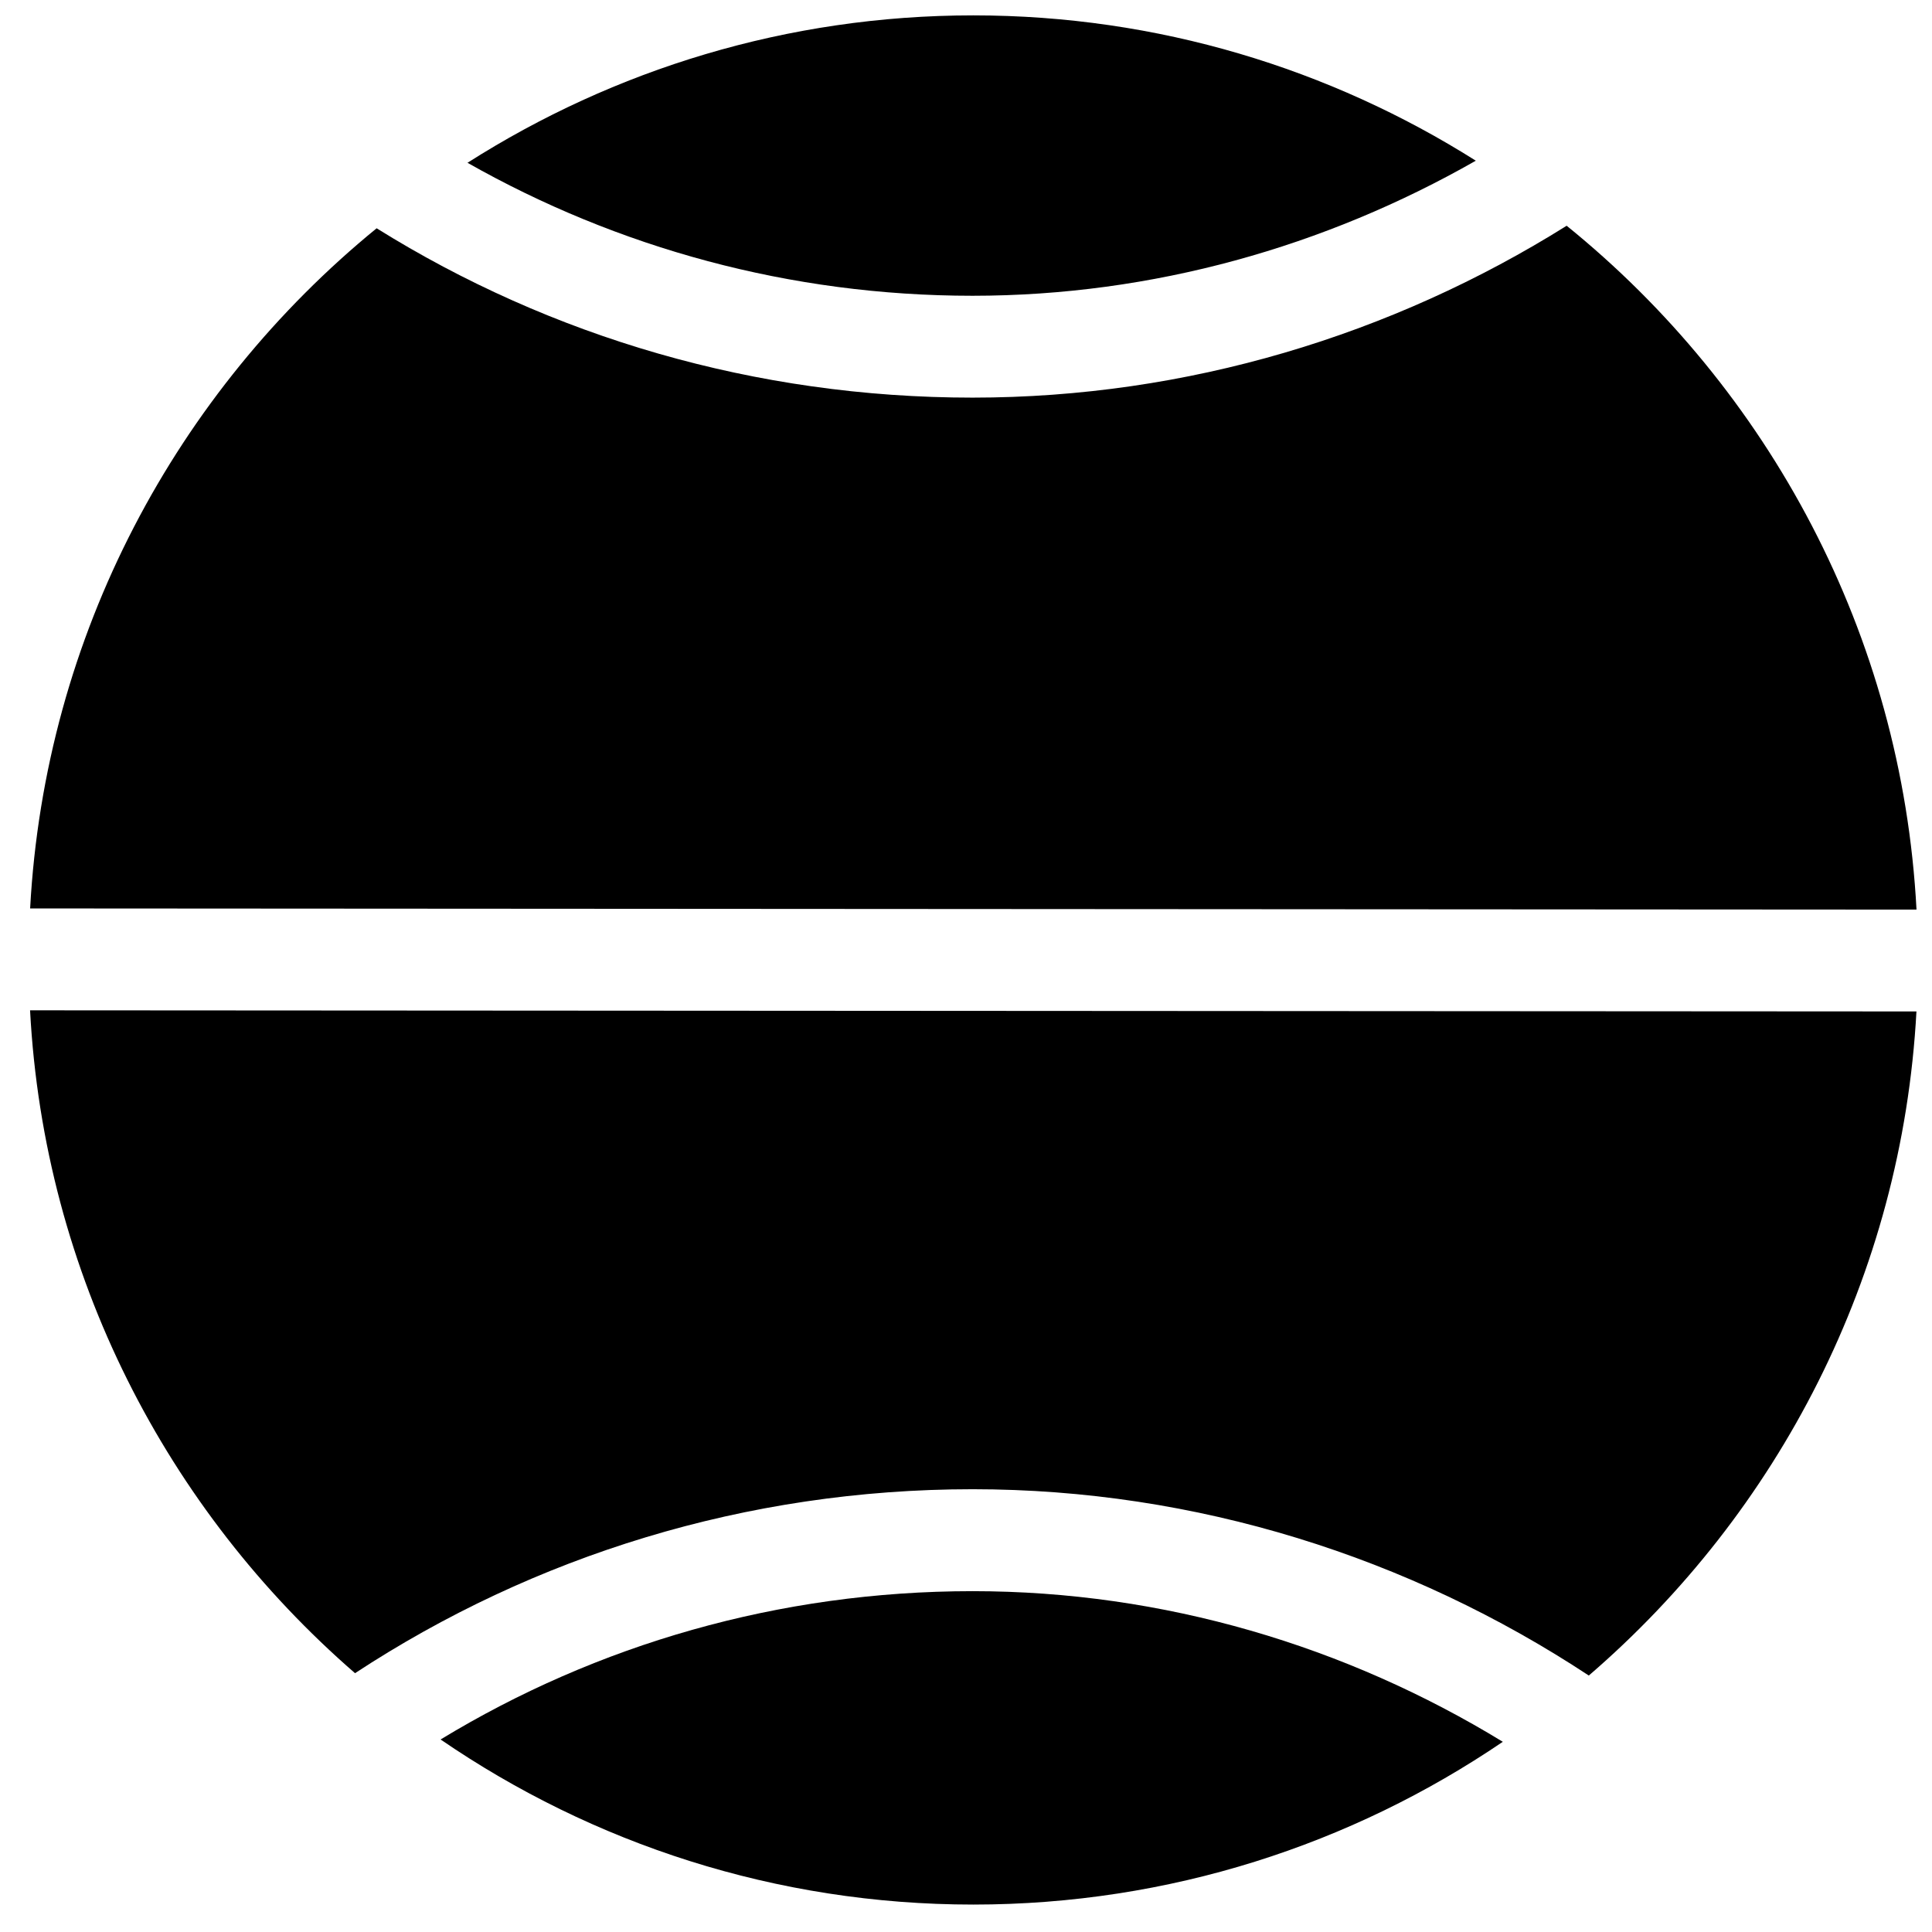
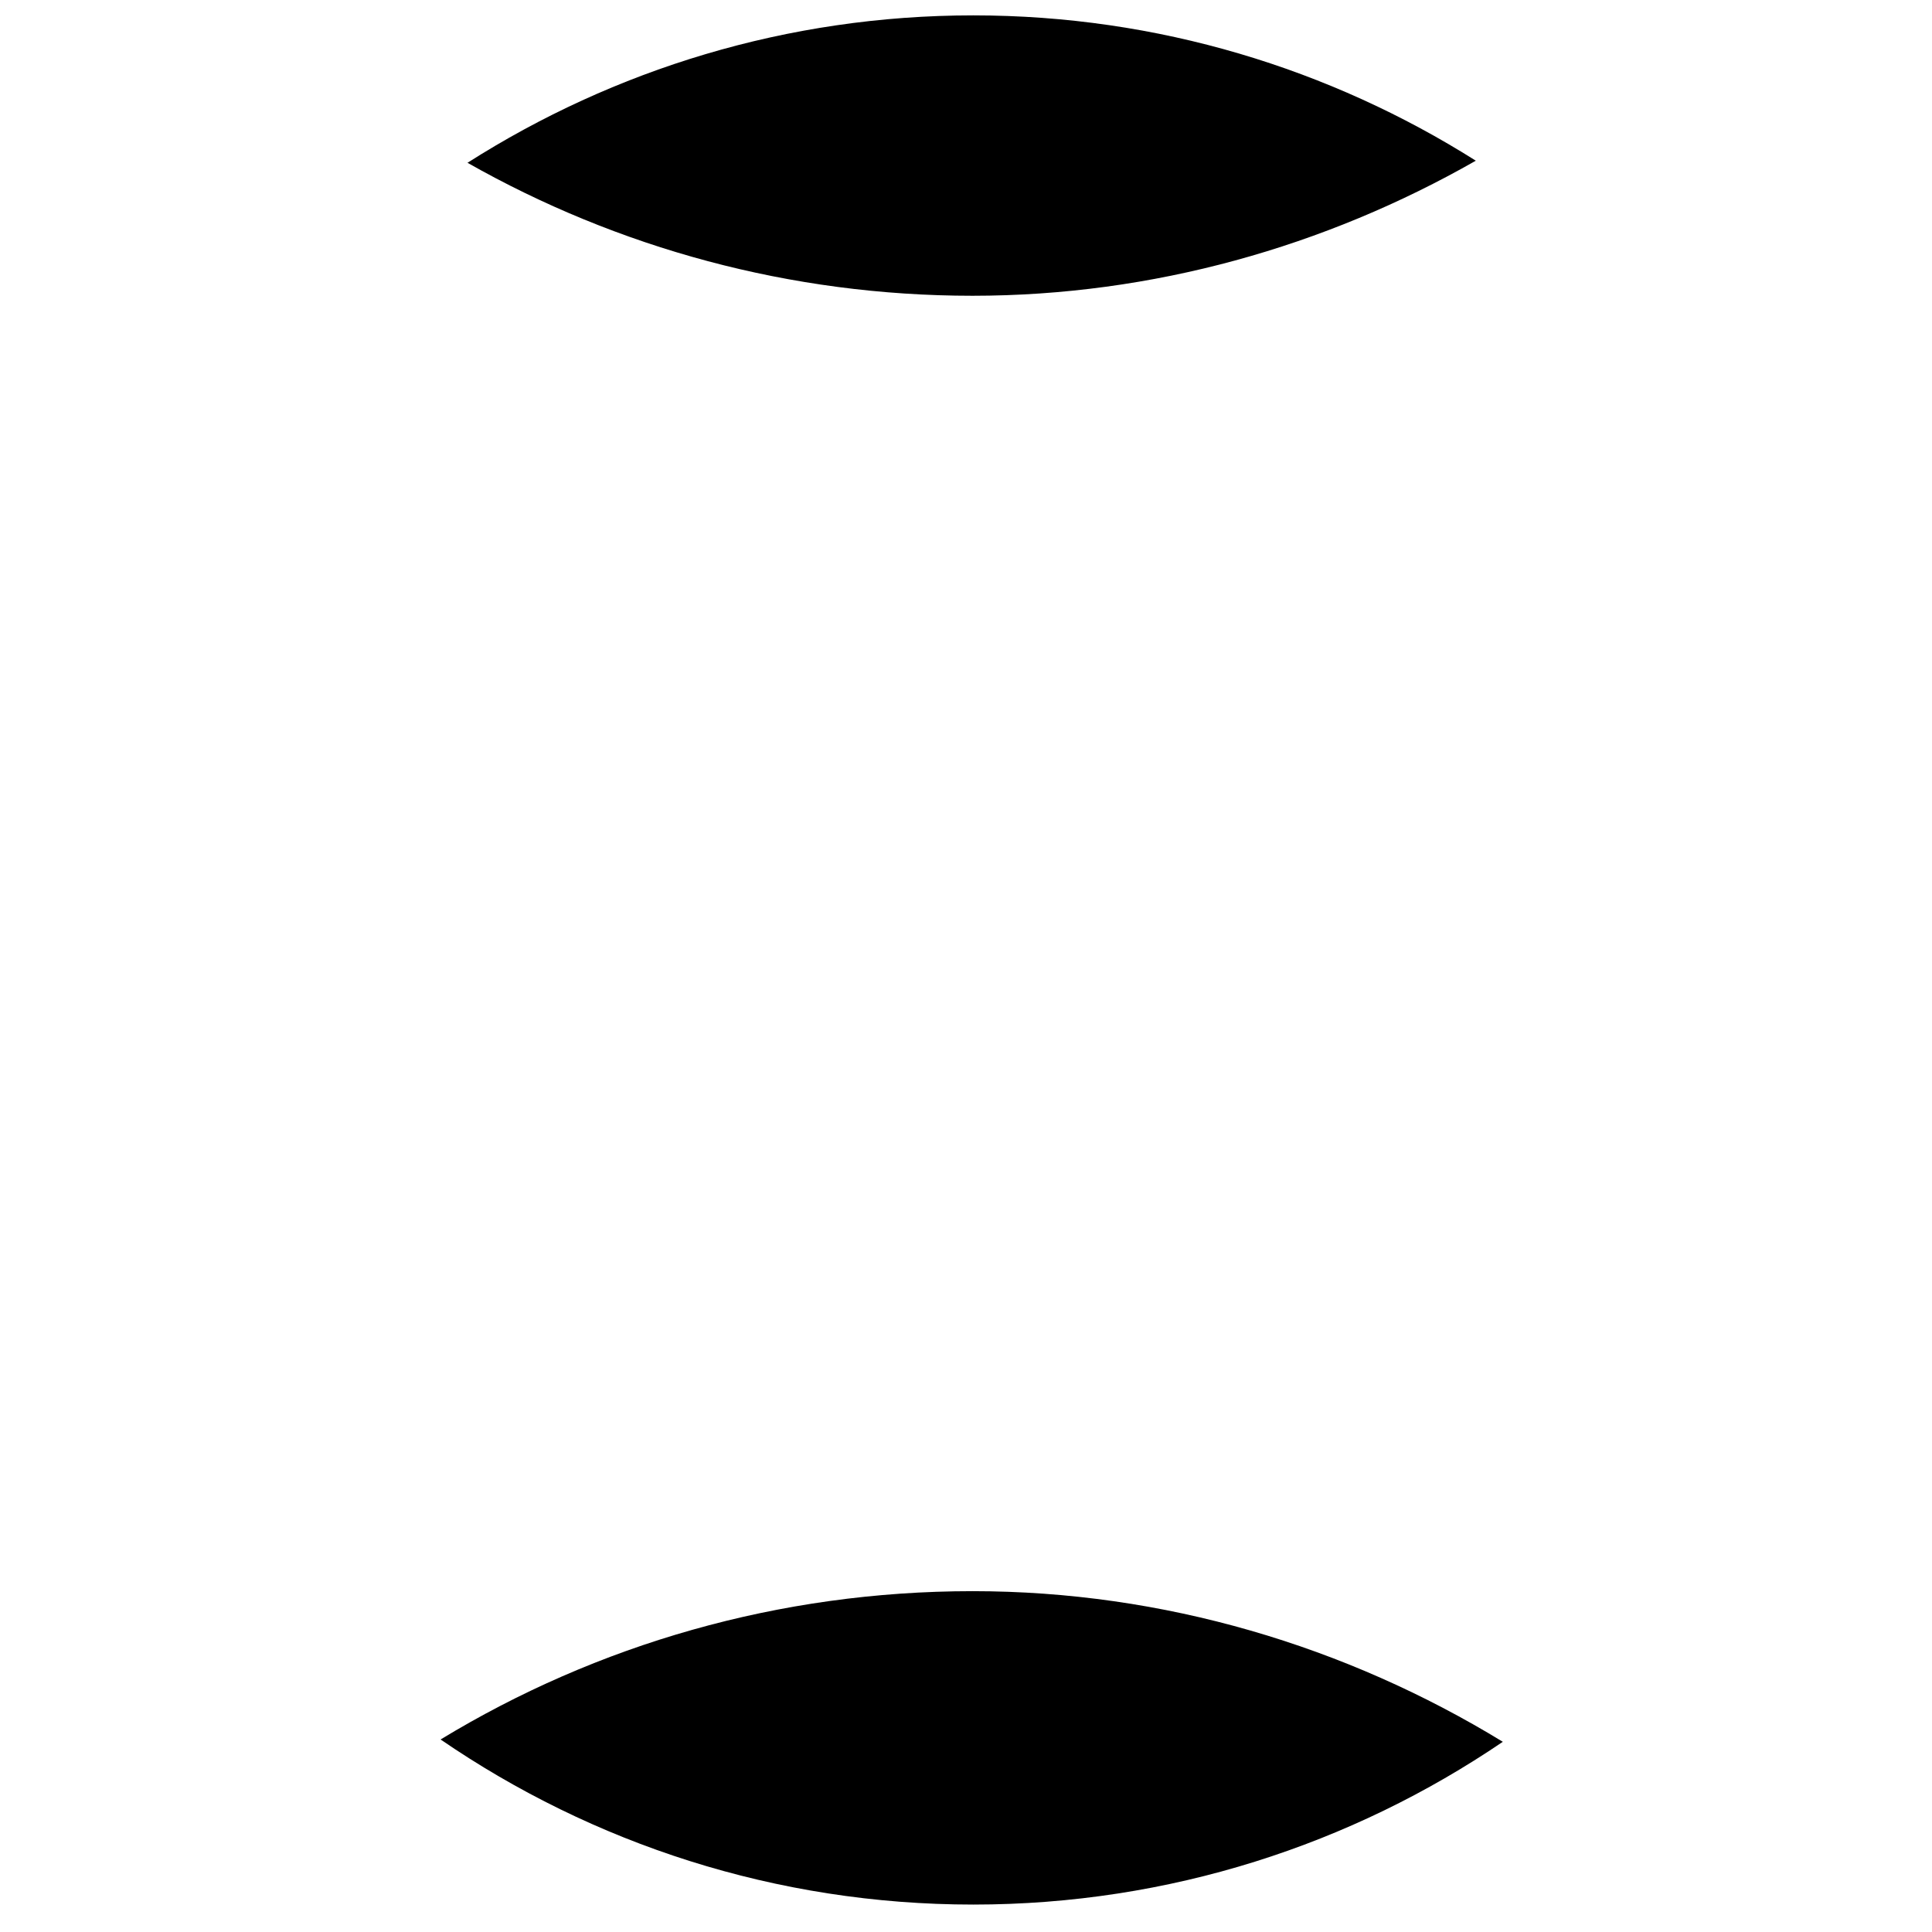
<svg xmlns="http://www.w3.org/2000/svg" width="800px" height="800px" version="1.1" viewBox="144 144 512 512">
  <defs>
    <clipPath id="c">
      <path d="m151 411h500.9v178h-500.9z" />
    </clipPath>
    <clipPath id="b">
-       <path d="m151 203h500.9v183h-500.9z" />
-     </clipPath>
+       </clipPath>
    <clipPath id="a">
      <path d="m267 148.09h269v74.906h-269z" />
    </clipPath>
  </defs>
  <path d="m260.76 604.98c40.223 27.578 88.832 43.75 141.17 43.75 51.965 0 100.29-15.926 140.33-43.137-41.523-25.375-89.895-39.918-140.52-39.918-51.309 0-99.664 14.191-140.98 39.305z" />
  <g clip-path="url(#c)">
-     <path d="m238.09 587.41c47.281-31.023 103.6-48.75 163.65-48.75 59.27 0 115.77 18.035 163.31 49.375 50.109-43.156 83.027-105.75 86.828-175.99l-499.91-0.301c3.691 70.027 36.344 132.47 86.121 175.67z" />
-   </g>
+     </g>
  <g clip-path="url(#b)">
-     <path d="m559.19 203.82c-46.305 29-100.61 45.555-157.45 45.555-57.602 0-111.87-16.172-157.93-44.879-52.938 43.246-87.91 107.68-91.828 180.25l499.91 0.309c-3.859-73.078-39.227-137.93-92.711-181.23z" />
-   </g>
+     </g>
  <g clip-path="url(#a)">
    <path d="m535.11 186.59c-38.598-24.355-84.254-38.516-133.18-38.516-49.281 0-95.254 14.379-134.04 39.066 39.73 22.512 85.438 35.242 133.84 35.242 47.766-0.008 93.469-13.031 133.37-35.793z" />
  </g>
</svg>